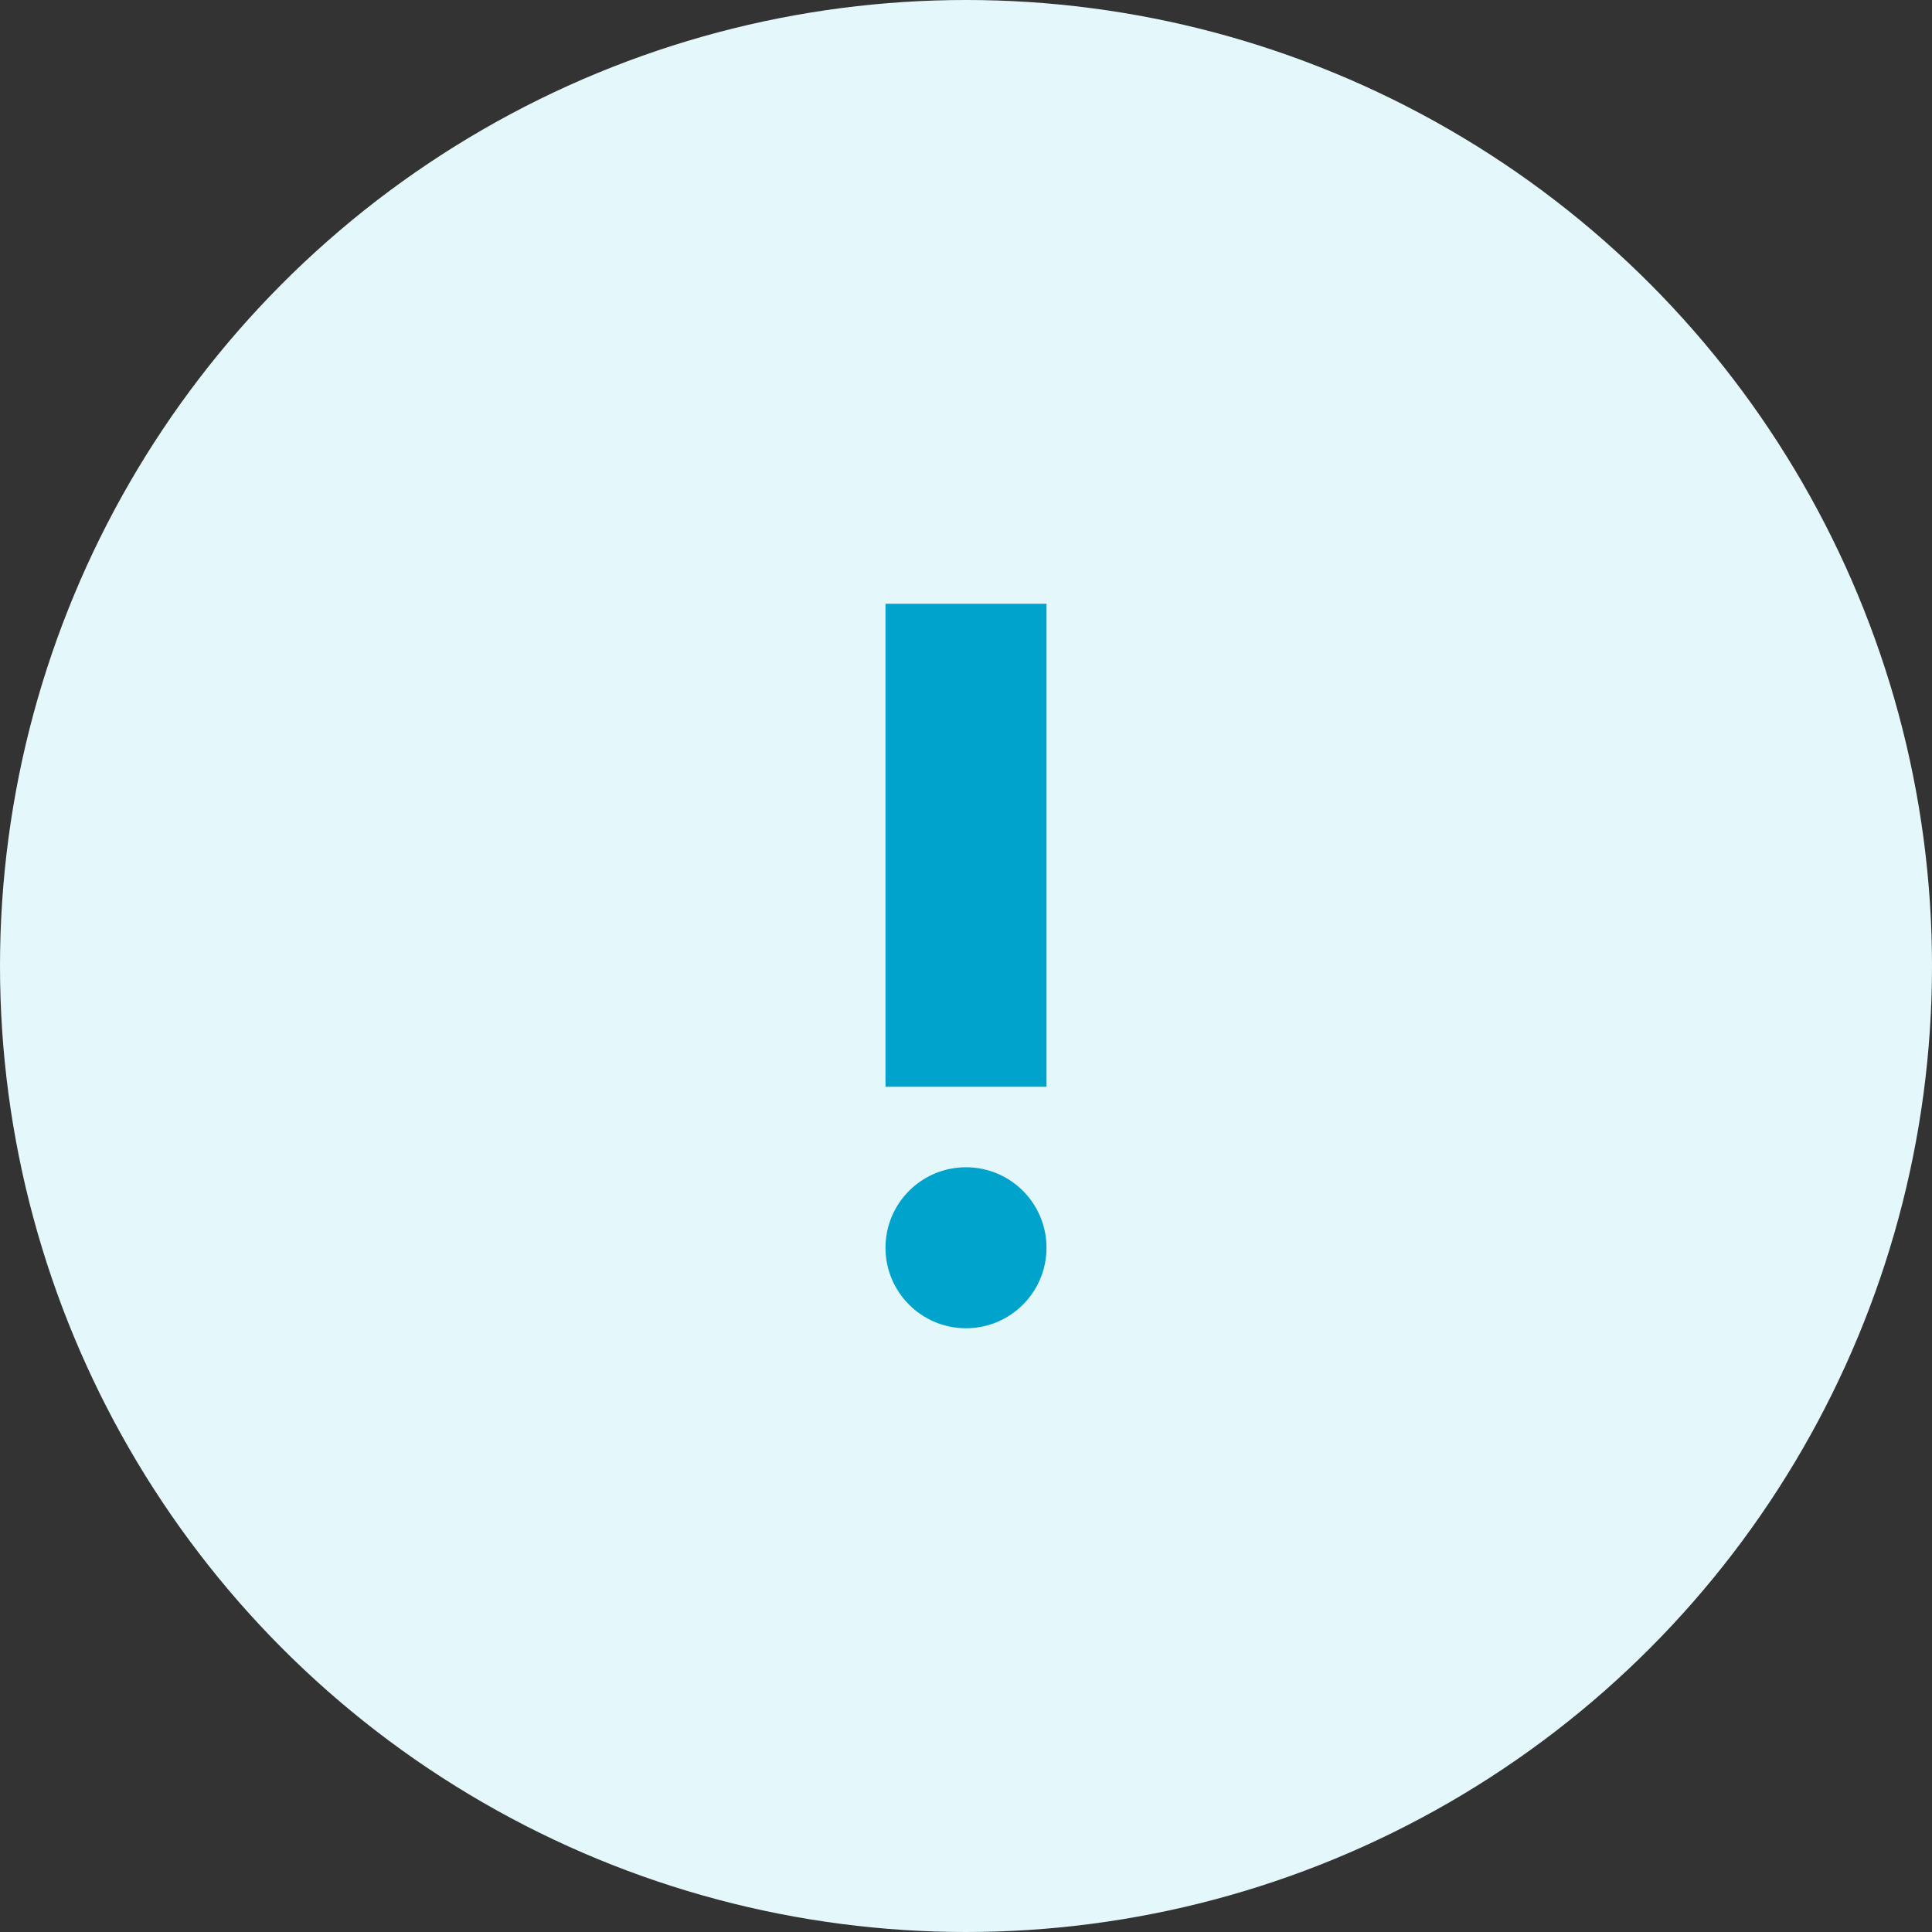
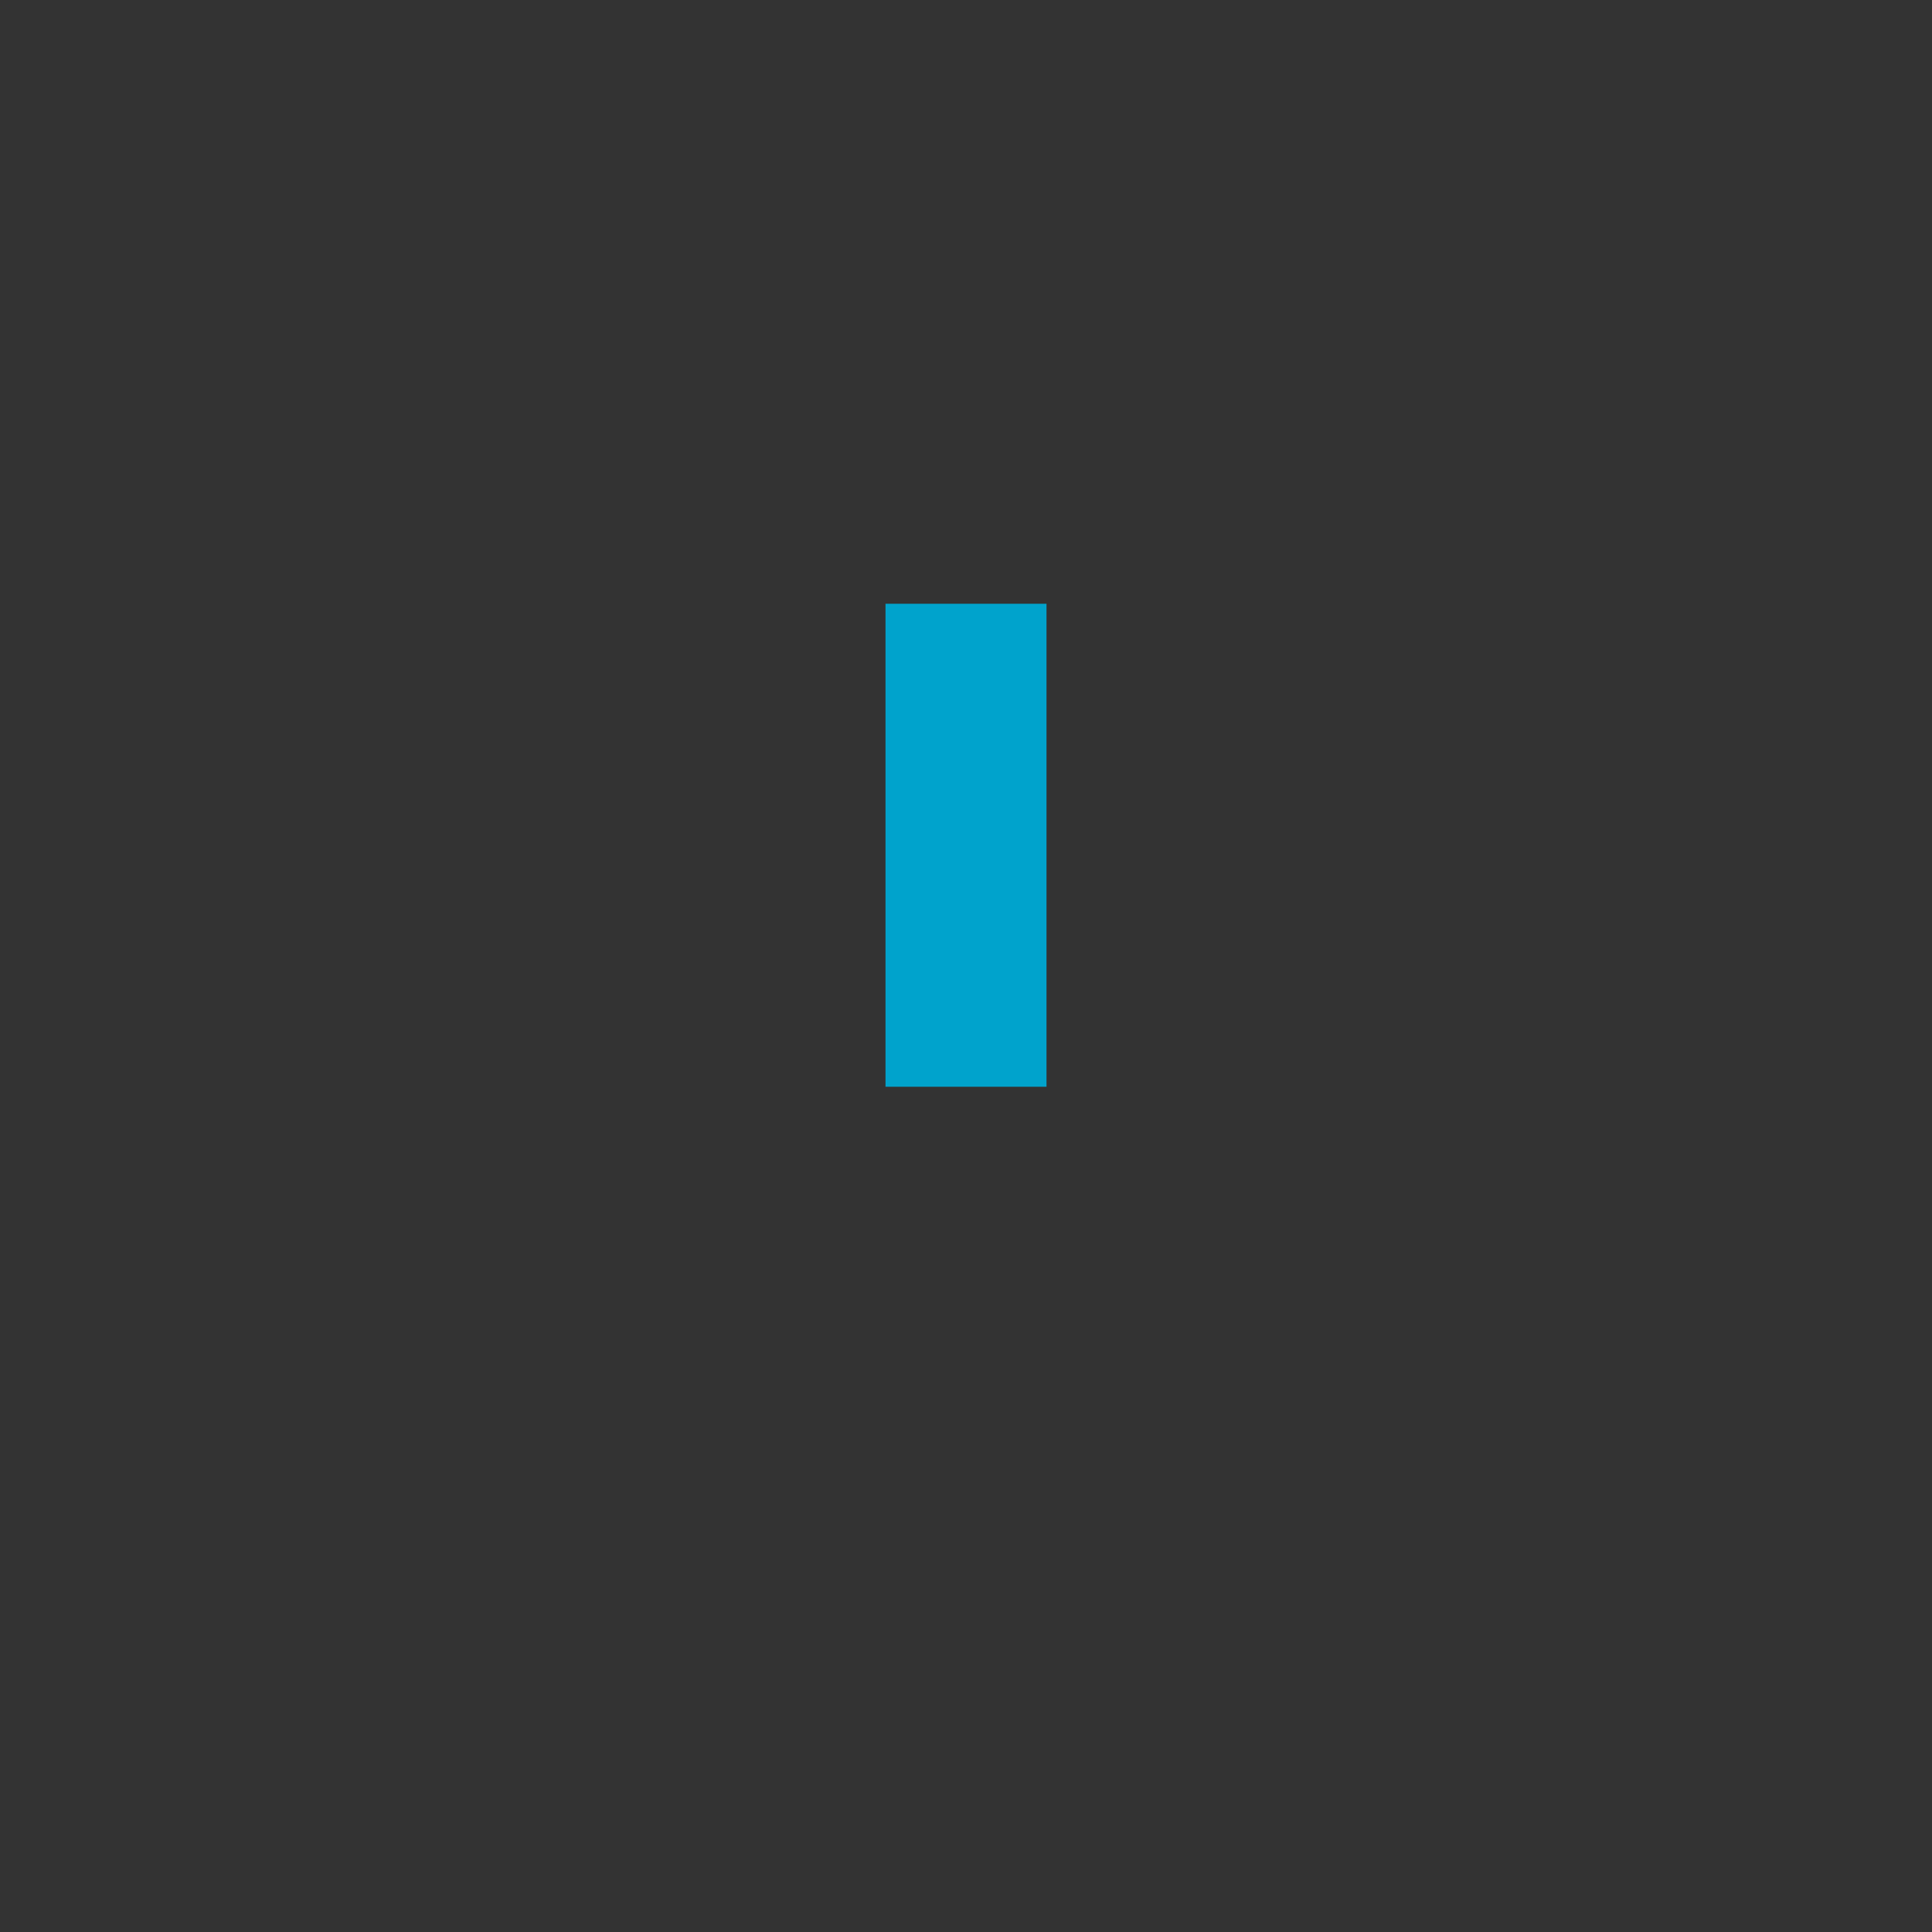
<svg xmlns="http://www.w3.org/2000/svg" width="48" height="48" viewBox="0 0 48 48">
  <rect x="0" y="0" width="48" height="48" fill="#333333" stroke="none" />
  <g id="Group_276" data-name="Group 276" transform="translate(-176 -700)">
-     <circle id="Ellipse_233" data-name="Ellipse 233" cx="24" cy="24" r="24" transform="translate(176 700)" fill="#e4f8fc" />
    <g id="priority_high-24px_1_" data-name="priority_high-24px (1)" transform="translate(188 712)">
-       <path id="Path_619" data-name="Path 619" d="M0,0H24V24H0Z" fill="none" />
-       <circle id="Ellipse_234" data-name="Ellipse 234" cx="2" cy="2" r="2" transform="translate(10 17)" fill="#00a3cc" />
+       <path id="Path_619" data-name="Path 619" d="M0,0H24H0Z" fill="none" />
      <path id="Path_620" data-name="Path 620" d="M10,3h4V15H10Z" fill="#00a3cc" />
    </g>
  </g>
</svg>